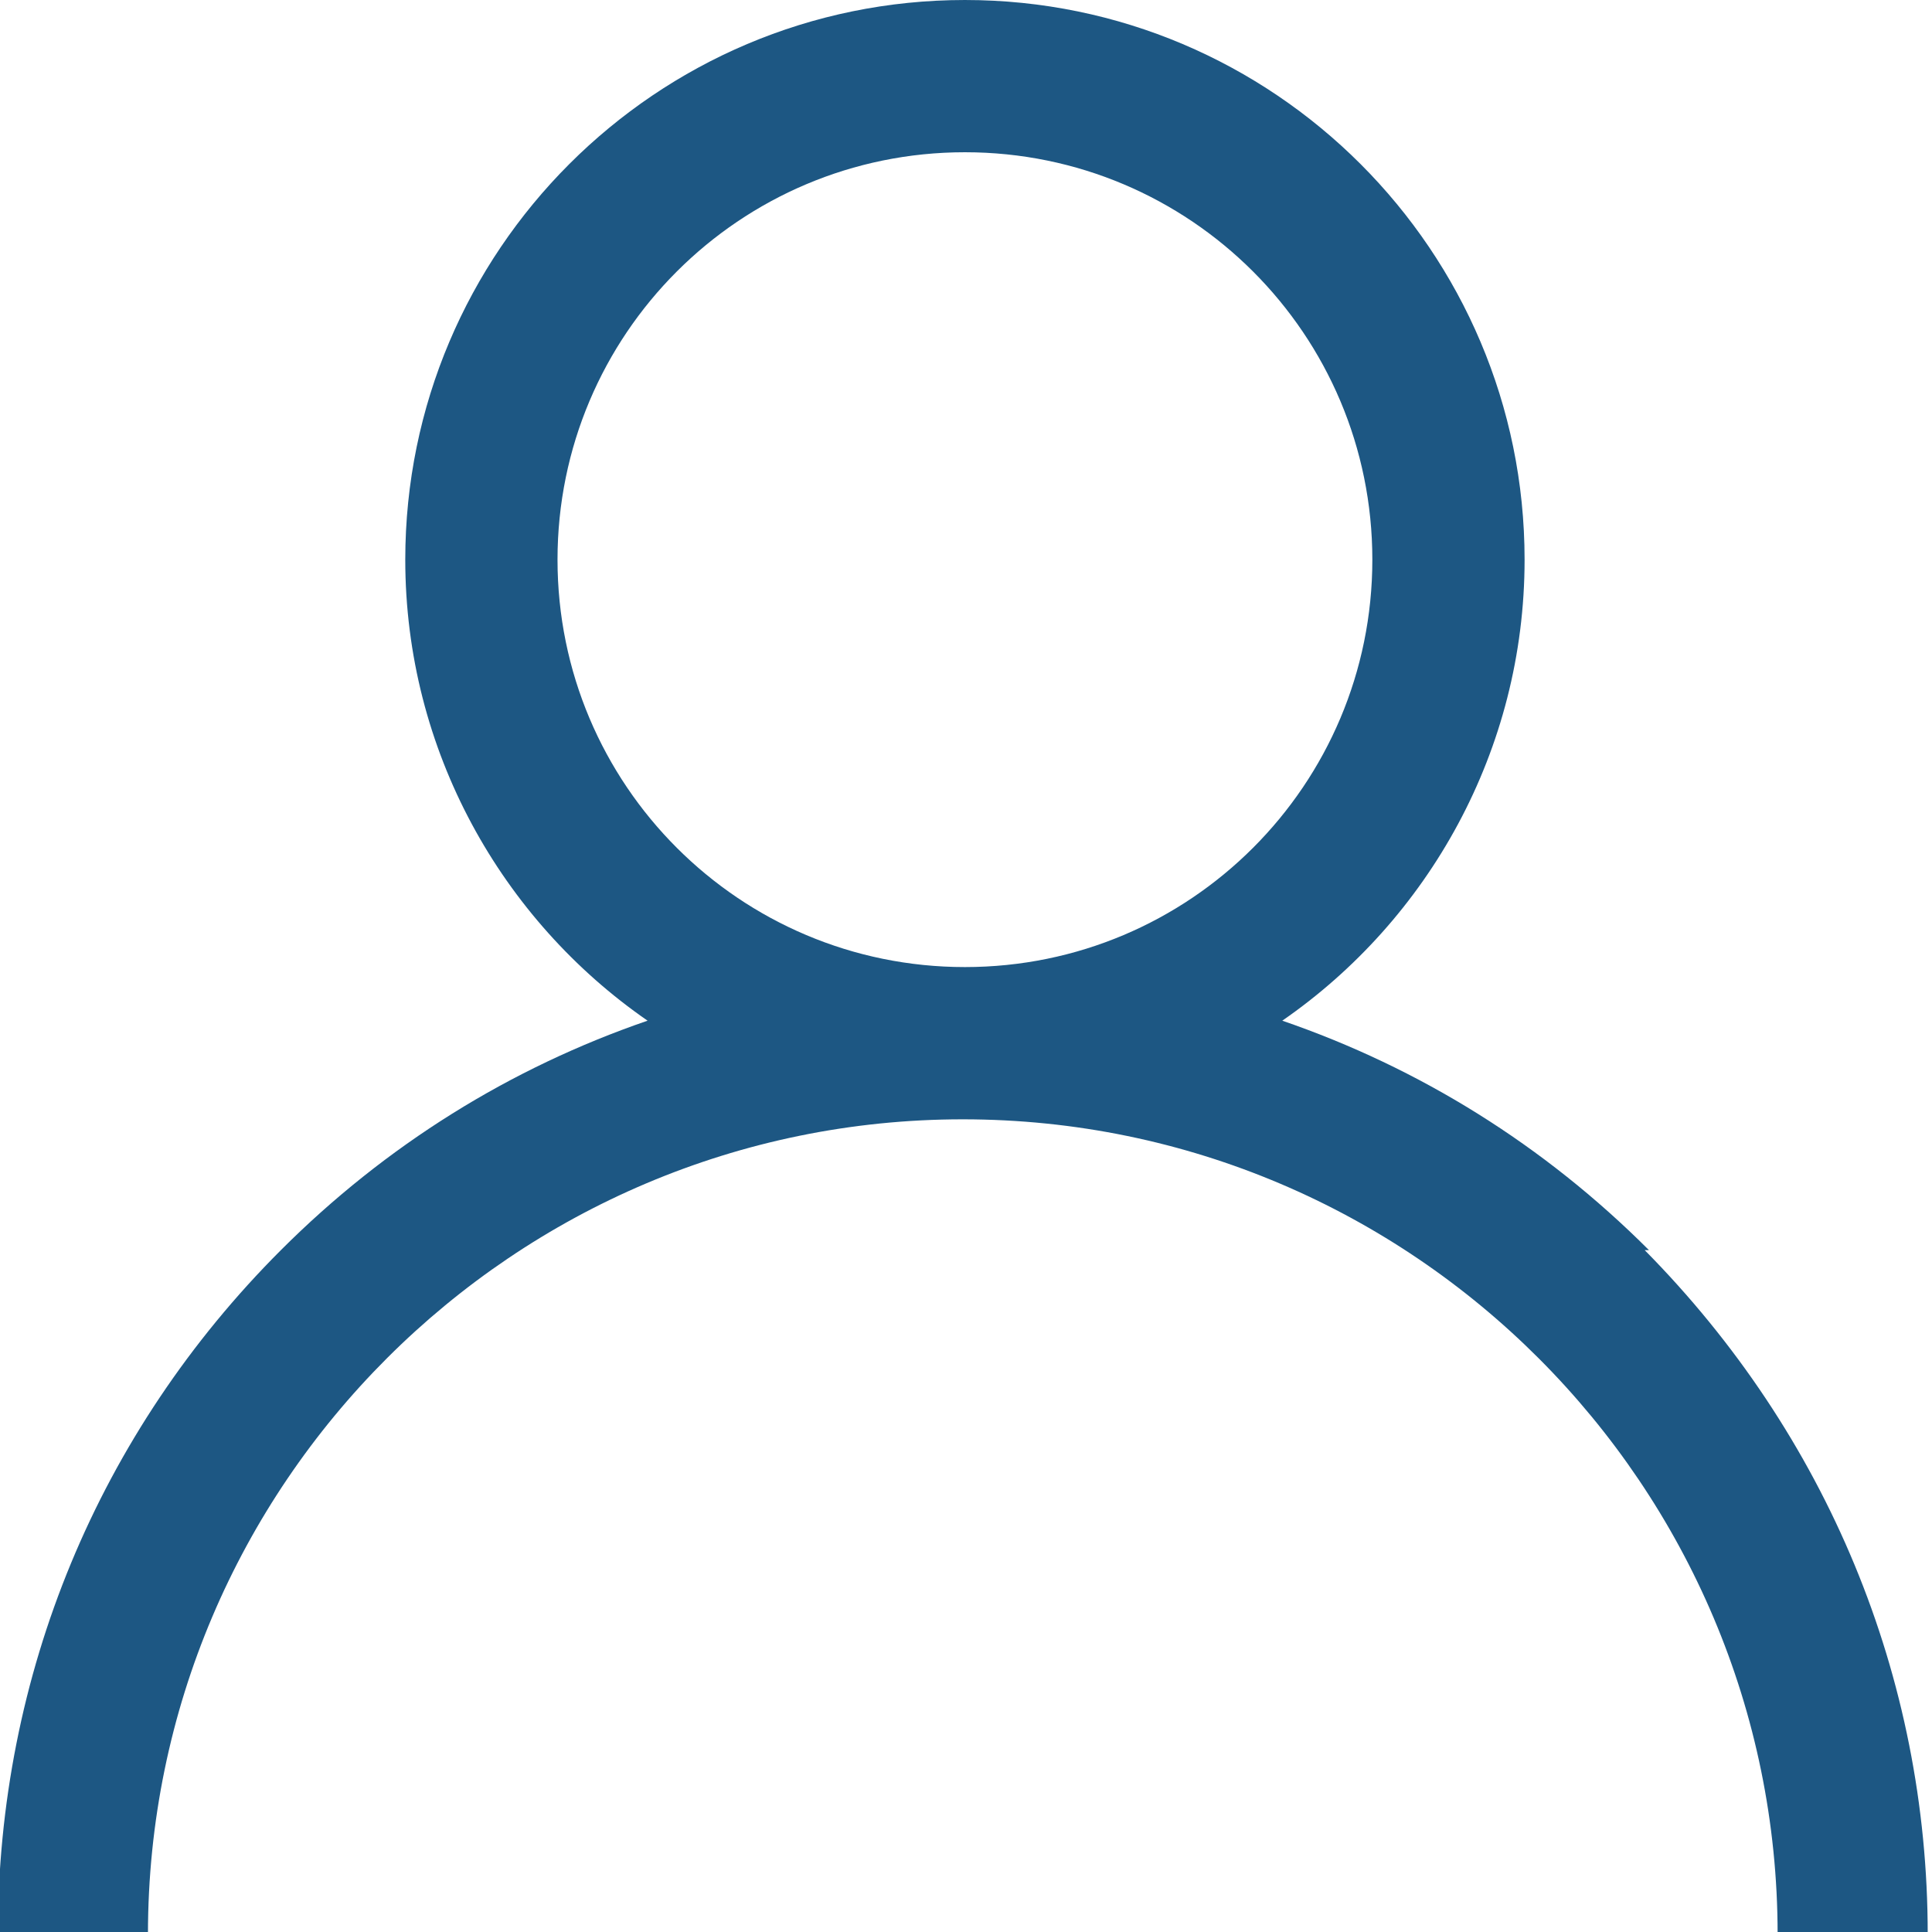
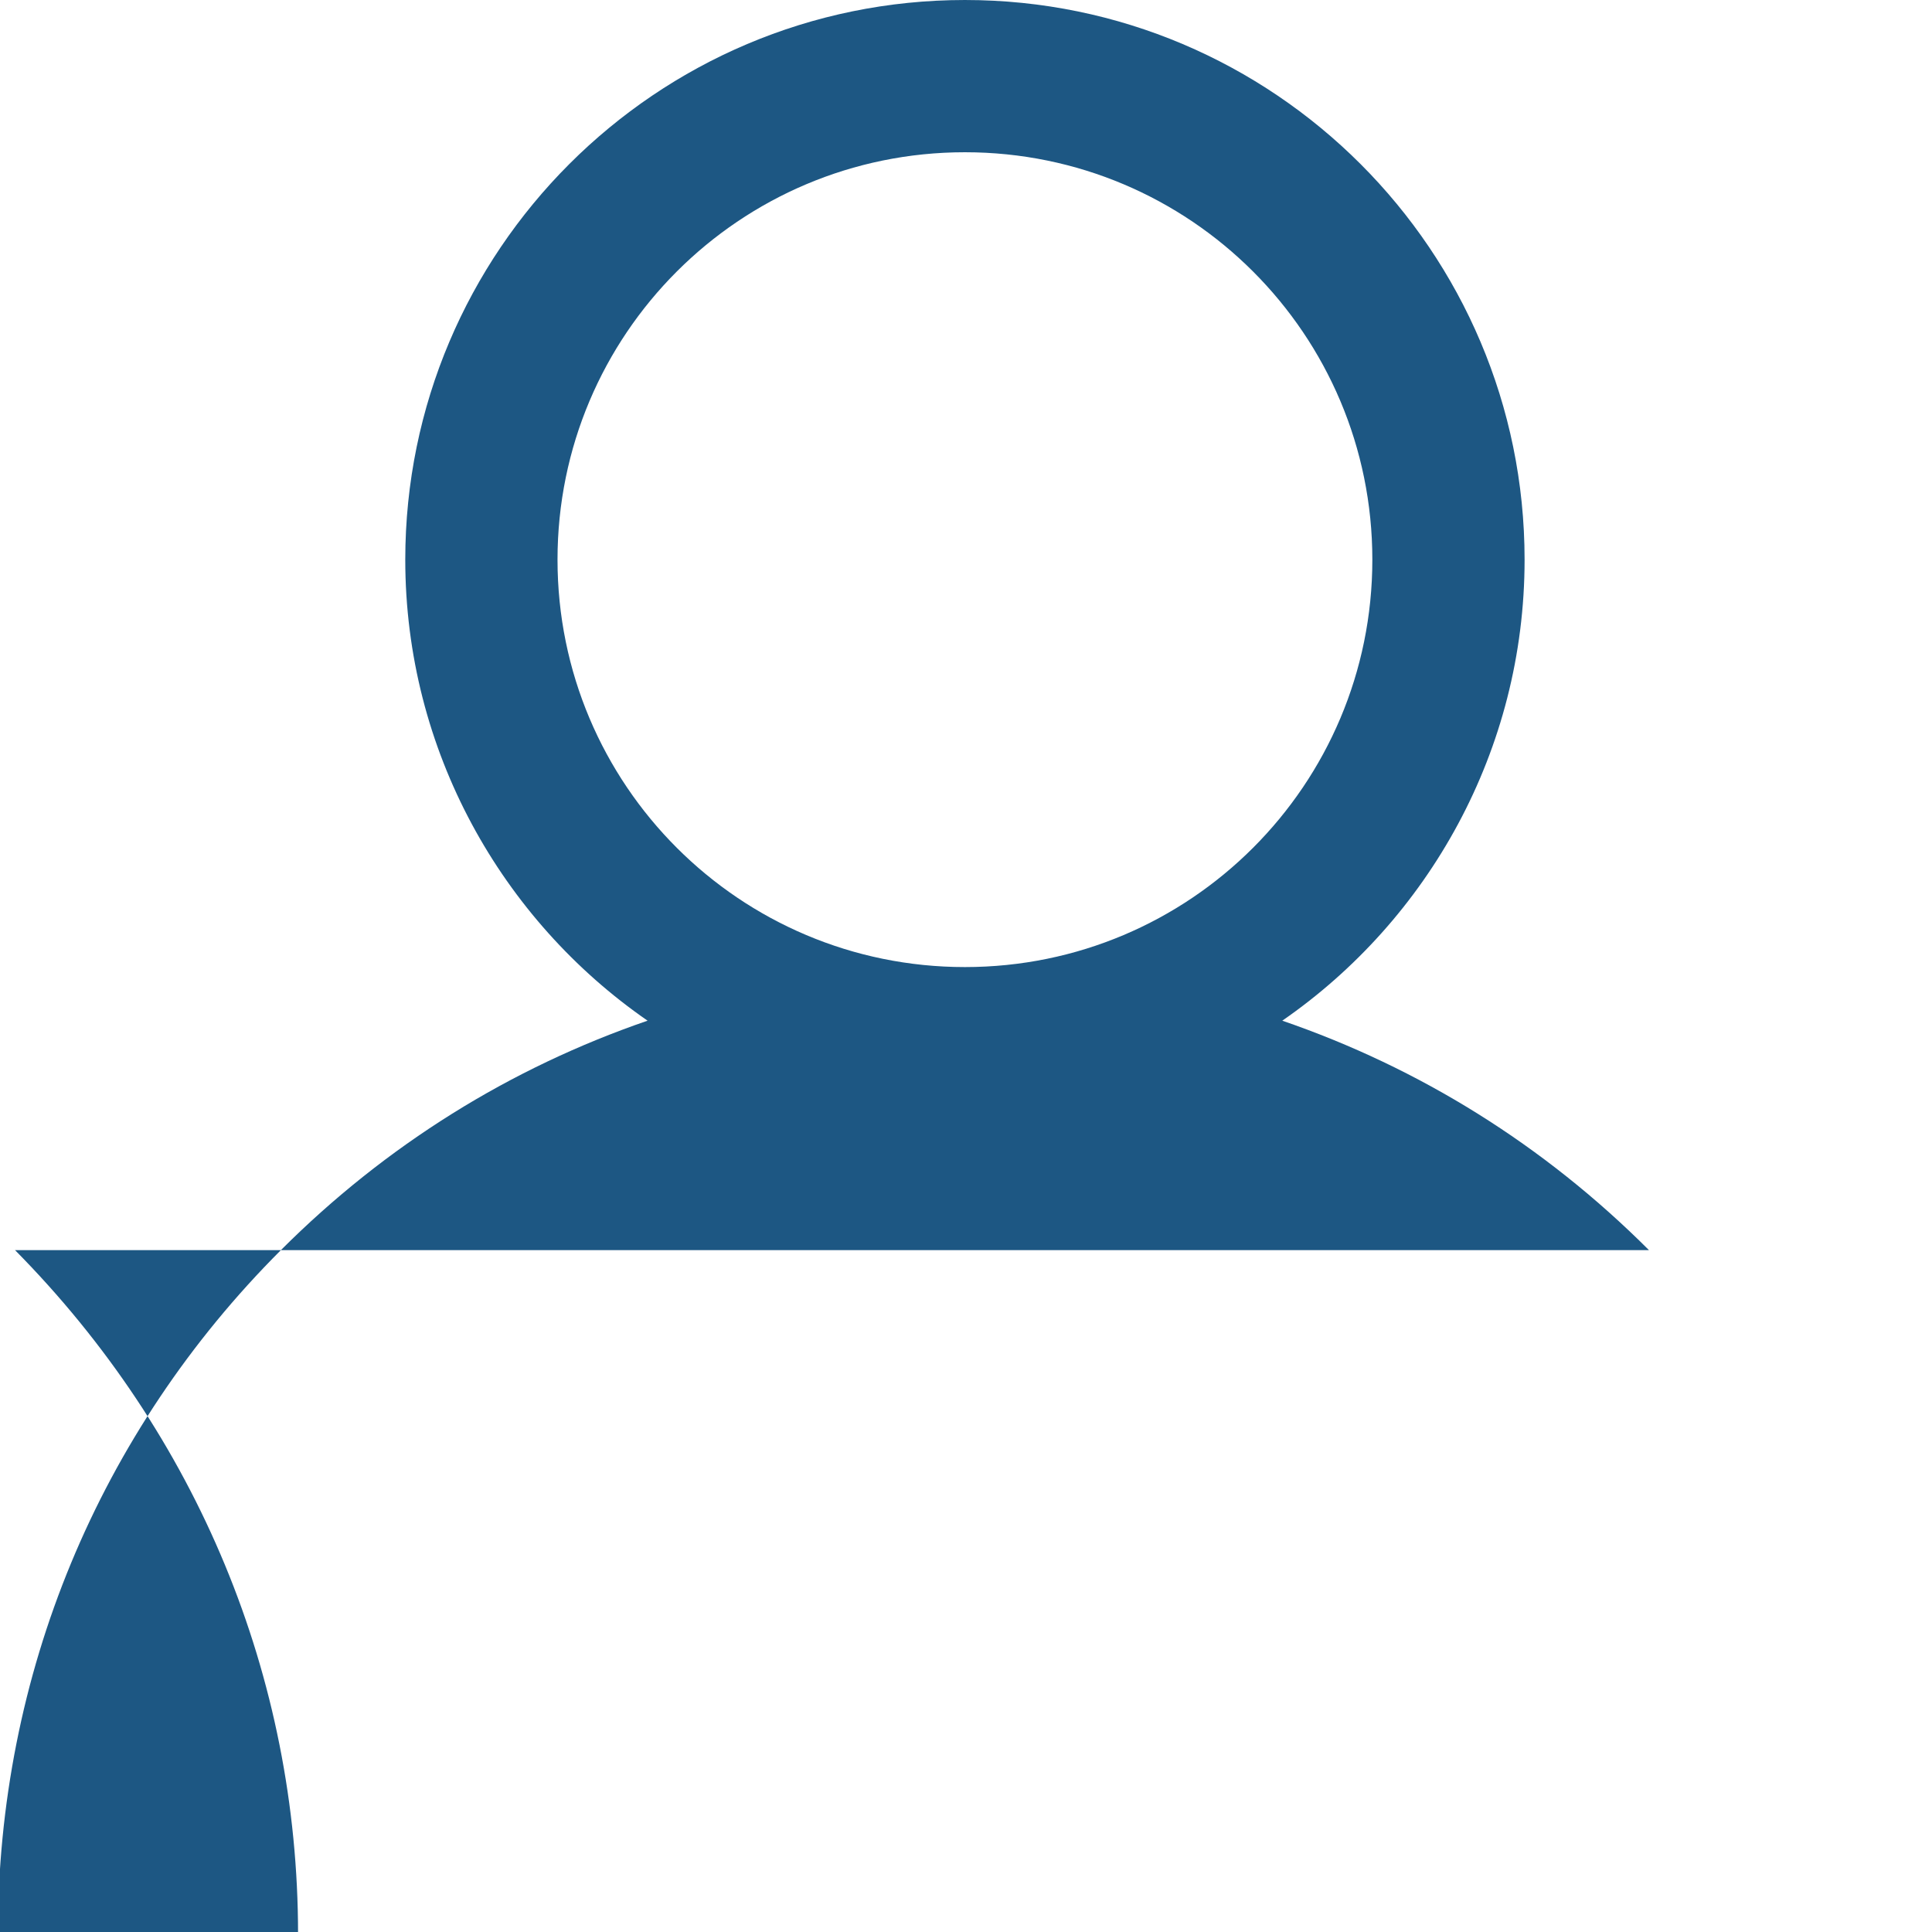
<svg xmlns="http://www.w3.org/2000/svg" xml:space="preserve" width="40px" height="40px" style="shape-rendering:geometricPrecision; text-rendering:geometricPrecision; image-rendering:optimizeQuality; fill-rule:evenodd; clip-rule:evenodd" viewBox="0 0 0.901 0.901">
  <defs>
    <style type="text/css">
   
    .fil0 {fill:none}
    .fil1 {fill:#1D5783}
   
  </style>
  </defs>
  <g id="Layer_x0020_1">
    <g id="_118432672">
-       <rect id="_112528128" class="fil0" x="1.16363e-005" y="1.33071e-005" width="0.901" height="0.901" />
-       <path id="_112517552" class="fil1" d="M0.769 0.583c-0.049,-0.049 -0.107,-0.085 -0.171,-0.107 0.068,-0.047 0.113,-0.126 0.113,-0.215 0,-0.144 -0.117,-0.261 -0.261,-0.261 -0.144,0 -0.261,0.117 -0.261,0.261 0,0.089 0.045,0.168 0.113,0.215 -0.064,0.022 -0.122,0.058 -0.171,0.107 -0.085,0.085 -0.132,0.198 -0.132,0.319l0.07 0c0,-0.21 0.171,-0.38 0.38,-0.38 0.21,0 0.38,0.171 0.38,0.38l0.07 0c0,-0.12 -0.047,-0.233 -0.132,-0.319zm-0.509 -0.322c0,-0.105 0.085,-0.19 0.19,-0.19 0.105,0 0.19,0.085 0.19,0.19 0,0.105 -0.085,0.19 -0.19,0.19 -0.105,0 -0.19,-0.085 -0.19,-0.19z" />
+       <path id="_112517552" class="fil1" d="M0.769 0.583c-0.049,-0.049 -0.107,-0.085 -0.171,-0.107 0.068,-0.047 0.113,-0.126 0.113,-0.215 0,-0.144 -0.117,-0.261 -0.261,-0.261 -0.144,0 -0.261,0.117 -0.261,0.261 0,0.089 0.045,0.168 0.113,0.215 -0.064,0.022 -0.122,0.058 -0.171,0.107 -0.085,0.085 -0.132,0.198 -0.132,0.319l0.07 0l0.07 0c0,-0.12 -0.047,-0.233 -0.132,-0.319zm-0.509 -0.322c0,-0.105 0.085,-0.19 0.19,-0.19 0.105,0 0.19,0.085 0.19,0.19 0,0.105 -0.085,0.19 -0.19,0.19 -0.105,0 -0.19,-0.085 -0.19,-0.19z" />
    </g>
  </g>
</svg>